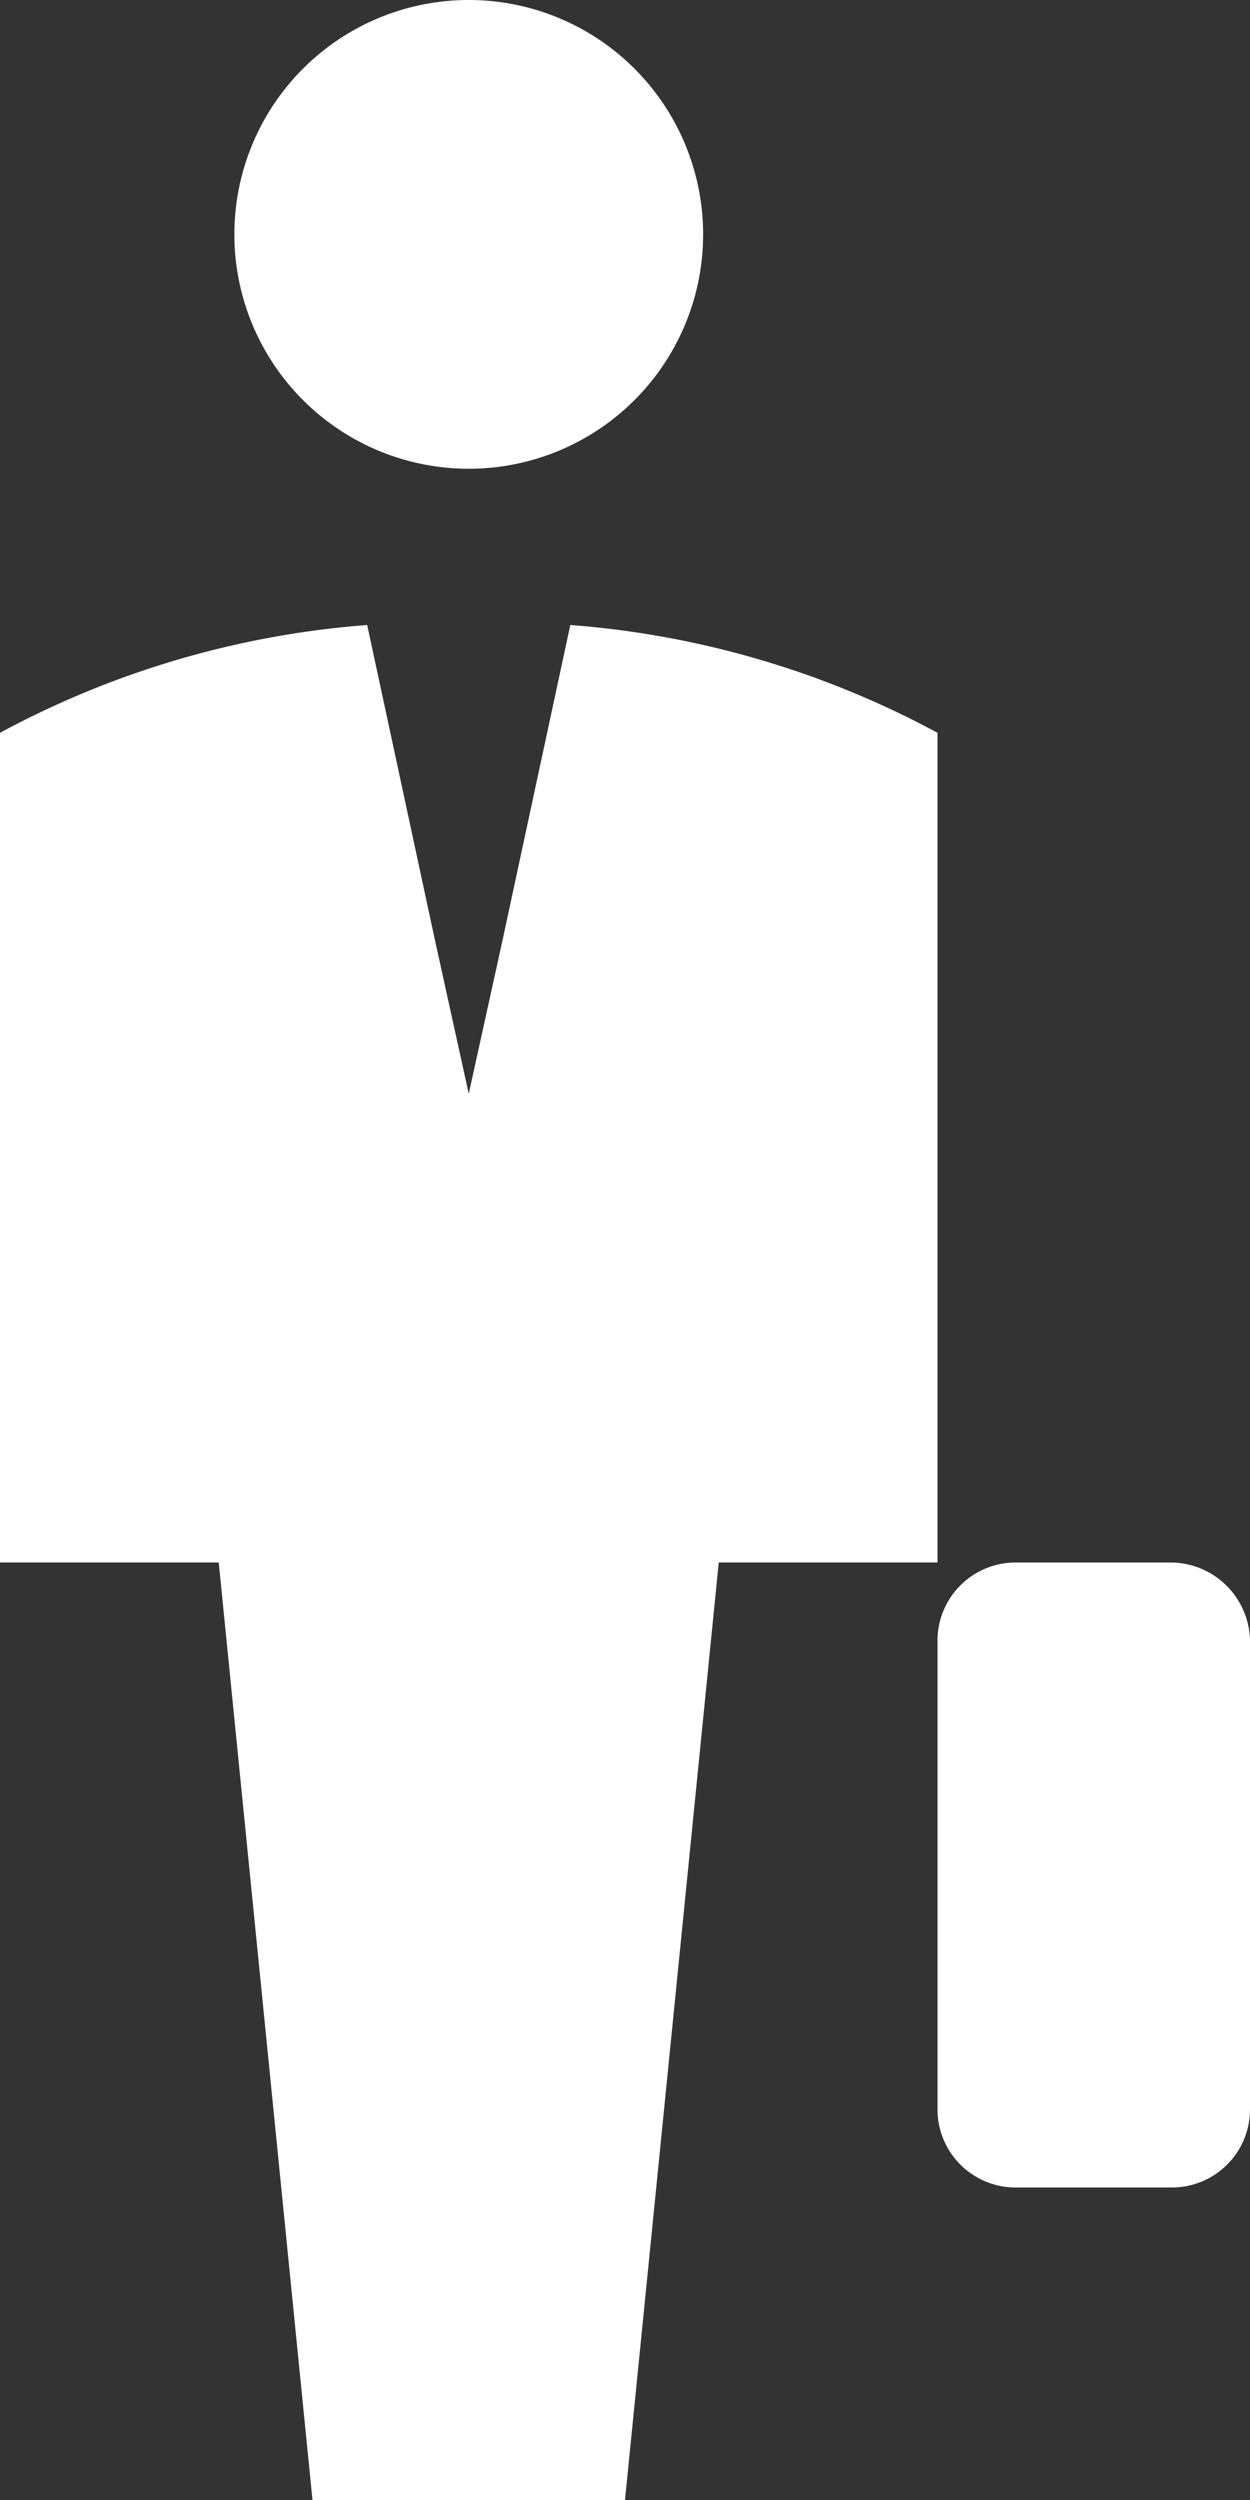
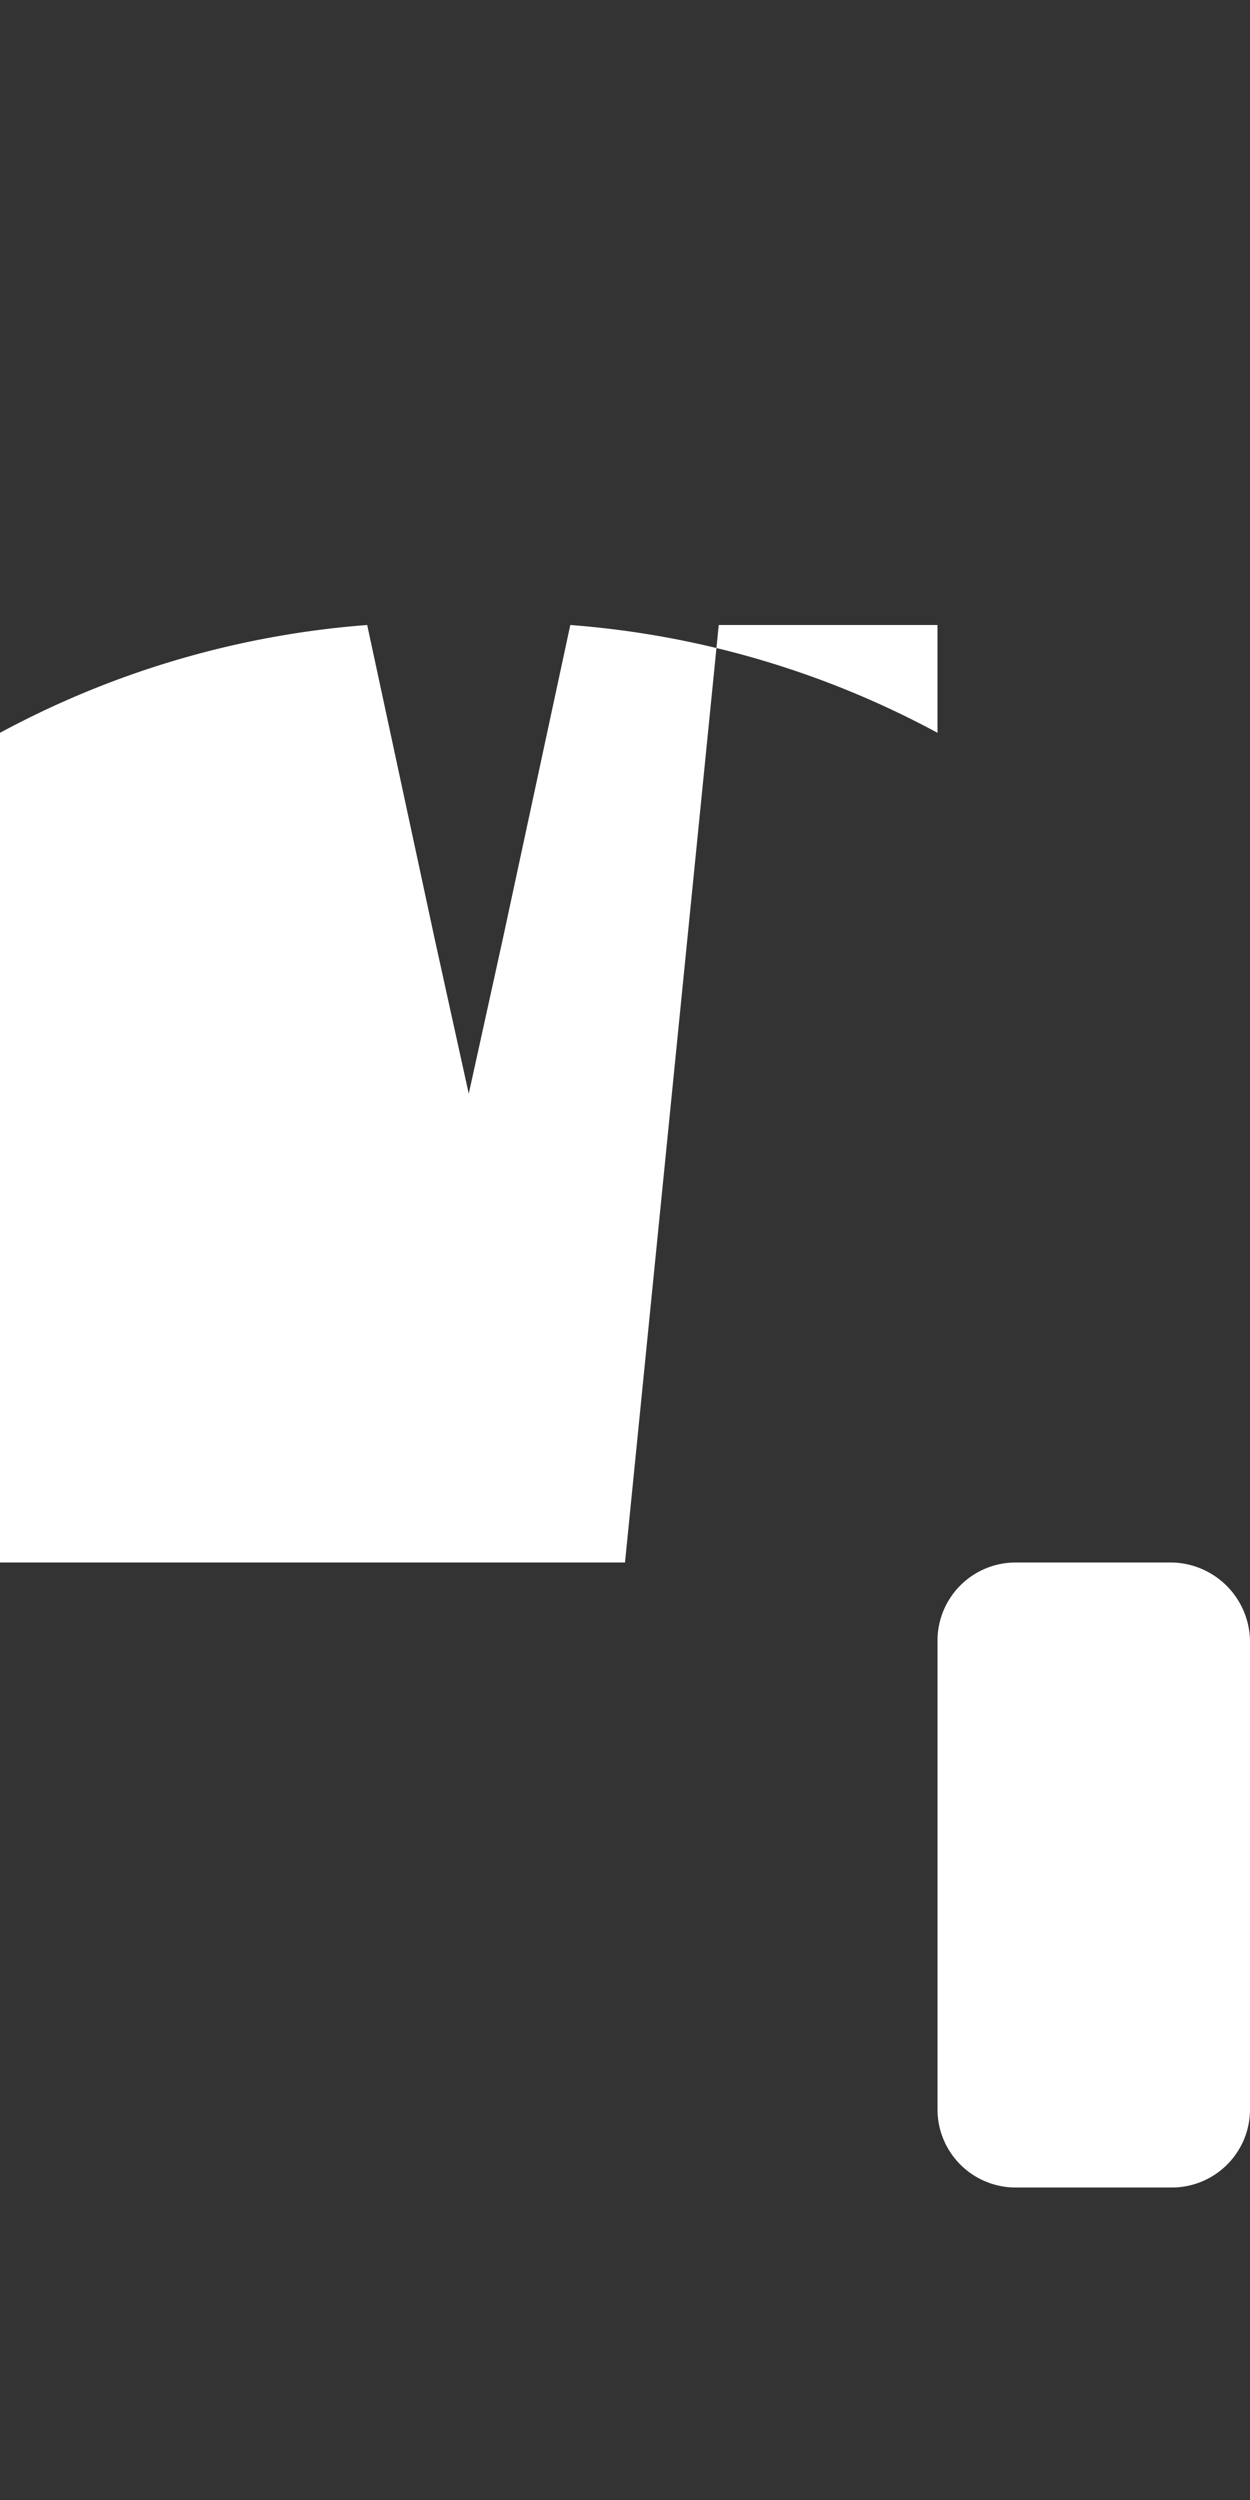
<svg xmlns="http://www.w3.org/2000/svg" id="Layer_1" data-name="Layer 1" viewBox="0 0 8 16">
  <rect x="0" y="0" width="8" height="16" fill="#333333" stroke="none" />
  <defs>
    <style>.cls-1{fill:none;}.cls-2{clip-path:url(#clip-path);}.cls-3{fill:#fff;}</style>
    <clipPath id="clip-path">
      <rect class="cls-1" width="8" height="16" />
    </clipPath>
  </defs>
  <title>individual</title>
  <g class="cls-2">
-     <path class="cls-3" d="M3,3A1.5,1.5,0,1,0,1.5,1.5,1.5,1.5,0,0,0,3,3" />
-     <path class="cls-3" d="M6,4.69A5.88,5.88,0,0,0,3.65,4L3.22,6,3,7,2.78,6,2.35,4A5.88,5.88,0,0,0,0,4.69V10H1.4L2,16H4l.6-6H6Z" />
+     <path class="cls-3" d="M6,4.69A5.88,5.88,0,0,0,3.65,4L3.22,6,3,7,2.78,6,2.35,4A5.88,5.88,0,0,0,0,4.69V10H1.4H4l.6-6H6Z" />
    <path class="cls-3" d="M7.5,10h-1a.5.5,0,0,0-.5.5v3a.5.5,0,0,0,.5.5h1a.5.5,0,0,0,.5-.5v-3a.51.51,0,0,0-.5-.5" />
  </g>
</svg>